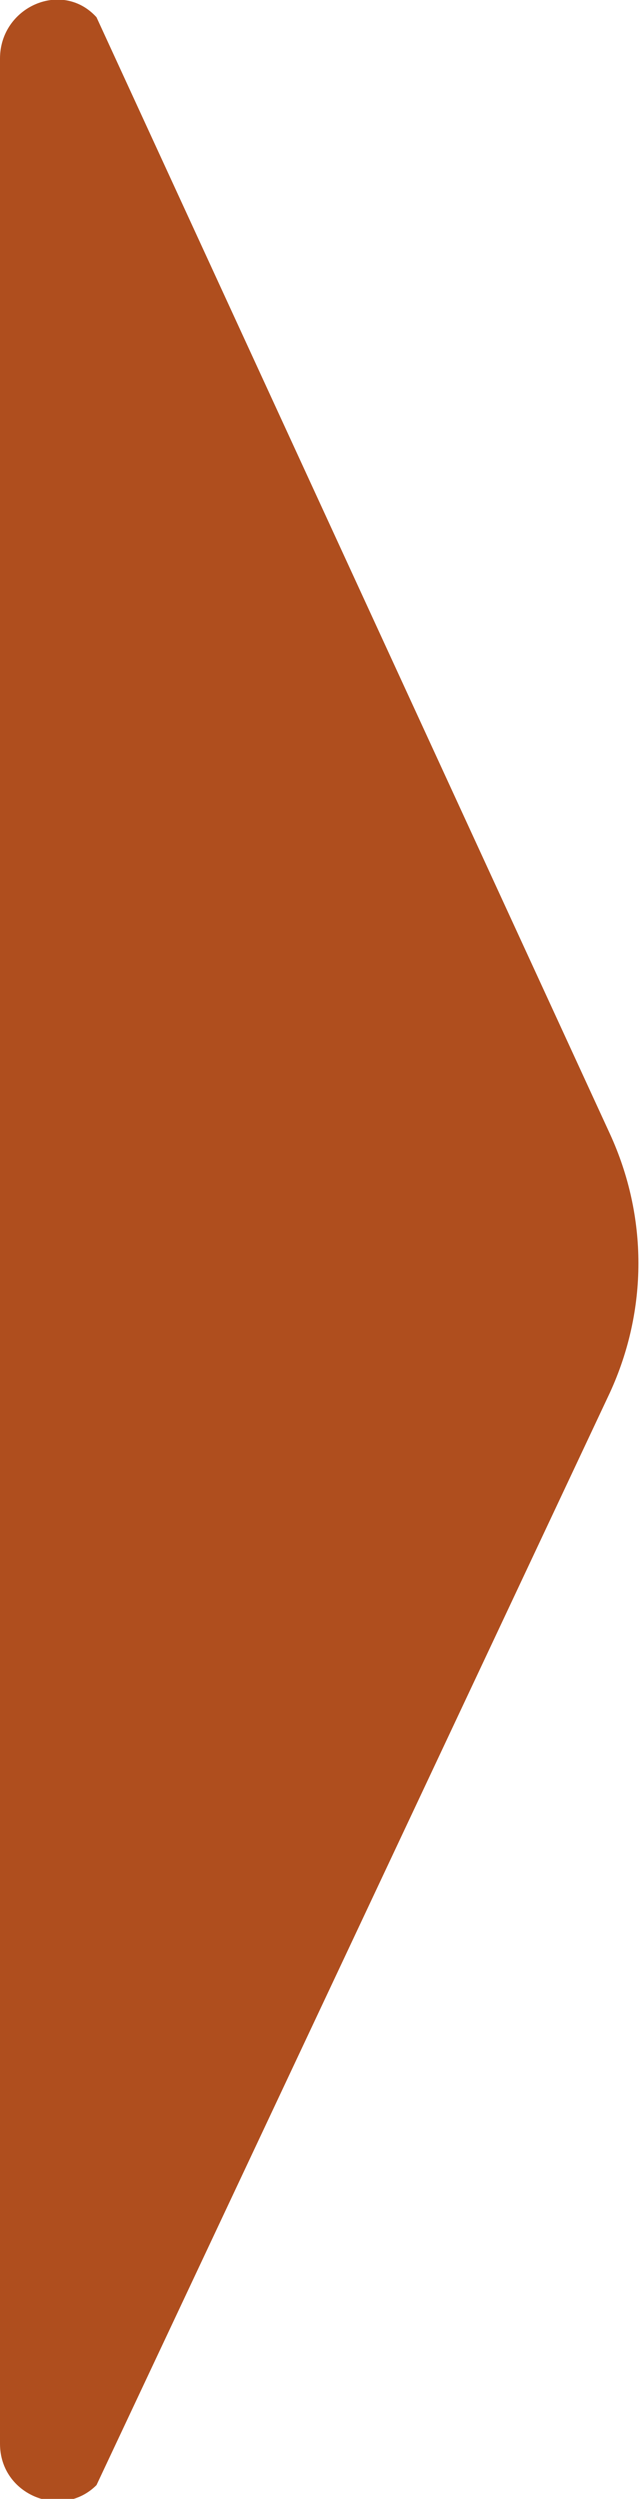
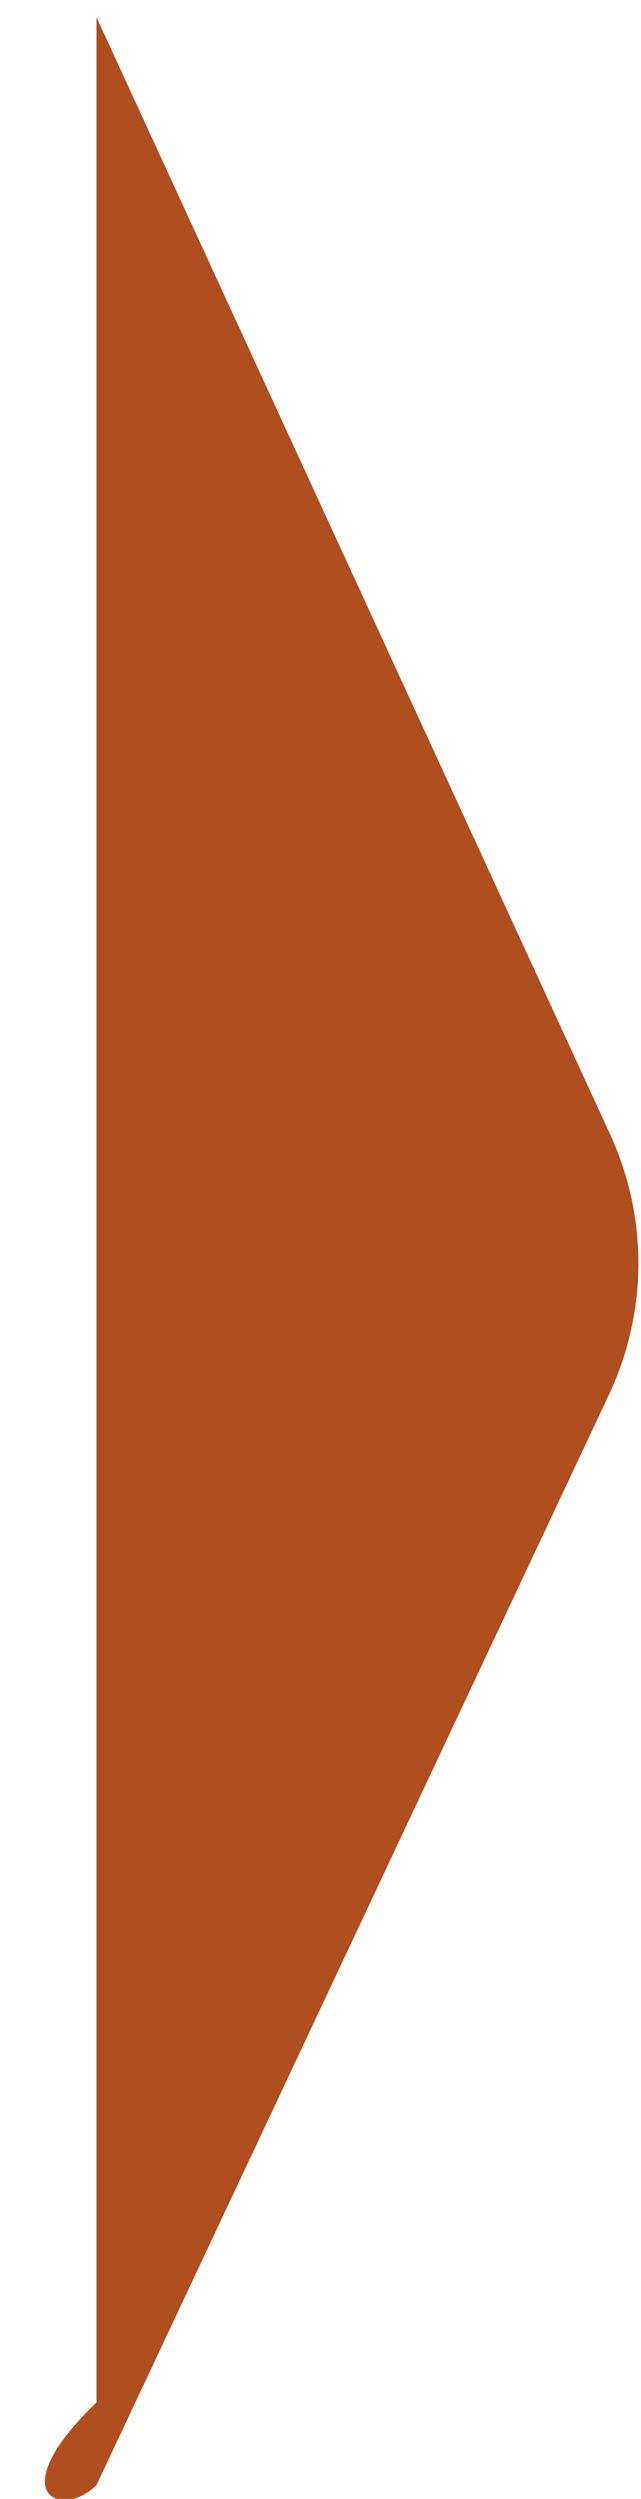
<svg xmlns="http://www.w3.org/2000/svg" version="1.1" id="Capa_1" x="0px" y="0px" viewBox="0 0 18.6 72.5" style="enable-background:new 0 0 18.6 72.5;" xml:space="preserve">
  <style type="text/css">
	.st0{fill:#FFFFFF;}
	.st1{fill:#F4A258;}
	.st2{fill:#C8C8C8;}
	.st3{opacity:0.5;fill:url(#SVGID_1_);}
	.st4{fill:#AF4E1E;}
	.st5{fill:none;stroke:#C8C8C8;stroke-miterlimit:10;}
	.st6{fill:none;stroke:#AF4E1E;stroke-miterlimit:10;}
	.st7{fill:none;stroke:#F4A258;stroke-width:11;stroke-linecap:round;stroke-linejoin:round;stroke-miterlimit:10;}
	.st8{opacity:0.75;fill:#FFFFFF;}
	.st9{opacity:0.5;fill:#F4A258;}
	.st10{fill:#E6E6E6;}
	.st11{opacity:0.5;fill:url(#SVGID_6_);}
	.st12{fill:#D38035;}
	.st13{fill:none;stroke:#F4A258;stroke-width:2;stroke-miterlimit:10;}
	.st14{fill:none;stroke:#FFFFFF;stroke-width:2;stroke-miterlimit:10;}
	.st15{opacity:0.5;clip-path:url(#SVGID_12_);fill:#FFFFFF;}
	.st16{opacity:0.5;clip-path:url(#SVGID_14_);fill:#FFFFFF;}
	.st17{opacity:0.5;clip-path:url(#SVGID_20_);fill:#FFFFFF;}
	.st18{clip-path:url(#SVGID_22_);}
	.st19{opacity:0.3;}
	.st20{opacity:0.5;fill:url(#SVGID_27_);}
	.st21{opacity:0.75;fill:#E6E6E6;}
	.st22{opacity:0.5;clip-path:url(#SVGID_31_);fill:#FFFFFF;}
	.st23{opacity:0.5;clip-path:url(#SVGID_35_);fill:#FFFFFF;}
	.st24{opacity:0.5;clip-path:url(#SVGID_41_);fill:#FFFFFF;}
	.st25{opacity:0.5;fill:url(#SVGID_42_);}
	.st26{clip-path:url(#SVGID_44_);}
	.st27{opacity:0.5;fill:url(#SVGID_49_);}
	.st28{opacity:0.5;clip-path:url(#SVGID_55_);fill:#FFFFFF;}
	.st29{opacity:0.5;clip-path:url(#SVGID_57_);fill:#FFFFFF;}
	.st30{opacity:0.5;clip-path:url(#SVGID_63_);fill:#FFFFFF;}
	.st31{clip-path:url(#SVGID_65_);}
	.st32{clip-path:url(#SVGID_67_);}
	.st33{opacity:0.5;fill:url(#SVGID_72_);}
	.st34{opacity:0.5;clip-path:url(#SVGID_76_);fill:#FFFFFF;}
	.st35{opacity:0.5;clip-path:url(#SVGID_80_);fill:#FFFFFF;}
	.st36{opacity:0.5;clip-path:url(#SVGID_86_);fill:#FFFFFF;}
	.st37{opacity:0.5;fill:url(#SVGID_87_);}
	.st38{fill:none;stroke:#FFFFFF;stroke-width:4.473;stroke-linecap:round;stroke-miterlimit:10;}
	.st39{fill:none;stroke:#FFFFFF;stroke-width:2.227;stroke-miterlimit:10;}
	.st40{fill:none;stroke:#FFFFFF;stroke-width:2.716;stroke-miterlimit:10;}
	.st41{fill:#FFFFFF;stroke:#FFFFFF;stroke-width:2.425;stroke-miterlimit:10;}
	.st42{fill:#D38035;stroke:#FFFFFF;stroke-width:2.209;stroke-miterlimit:10;}
	.st43{fill:#F4A258;stroke:#FFFFFF;stroke-width:2.209;stroke-miterlimit:10;}
	.st44{fill:none;stroke:#FFFFFF;stroke-width:2.209;stroke-miterlimit:10;}
	.st45{fill:none;stroke:#FFFFFF;stroke-width:1.501;stroke-miterlimit:10;}
	.st46{fill:none;stroke:#FFFFFF;stroke-width:1.831;stroke-miterlimit:10;}
	.st47{fill:#D38035;stroke:#FFFFFF;stroke-width:1.489;stroke-miterlimit:10;}
	.st48{fill:#F4A258;stroke:#FFFFFF;stroke-width:1.489;stroke-miterlimit:10;}
	.st49{fill:none;stroke:#FFFFFF;stroke-width:1.489;stroke-miterlimit:10;}
	.st50{opacity:0.5;fill:url(#SVGID_88_);}
	.st51{fill:none;stroke:#FFFFFF;stroke-miterlimit:10;}
	.st52{opacity:0.5;fill:url(#SVGID_89_);}
	.st53{fill:none;stroke:#AF4E1E;stroke-width:2.447;stroke-miterlimit:10;}
	.st54{fill:none;stroke:#FFFFFF;stroke-width:3.674;stroke-miterlimit:10;}
	.st55{fill:none;stroke:#FFFFFF;stroke-width:4.481;stroke-miterlimit:10;}
	.st56{fill:#D38035;stroke:#FFFFFF;stroke-width:3.644;stroke-miterlimit:10;}
	.st57{fill:#F4A258;stroke:#FFFFFF;stroke-width:3.644;stroke-miterlimit:10;}
	.st58{fill:none;stroke:#FFFFFF;stroke-width:3.644;stroke-miterlimit:10;}
	.st59{opacity:0.5;fill:url(#SVGID_90_);}
	.st60{fill:none;stroke:#AF4E1E;stroke-width:1.004;stroke-miterlimit:10;}
	.st61{fill:none;stroke:#FFFFFF;stroke-width:1.683;stroke-miterlimit:10;}
	.st62{fill:none;stroke:#FFFFFF;stroke-width:2.053;stroke-miterlimit:10;}
	.st63{fill:#D38035;stroke:#FFFFFF;stroke-width:1.67;stroke-miterlimit:10;}
	.st64{fill:#F4A258;stroke:#FFFFFF;stroke-width:1.67;stroke-miterlimit:10;}
	.st65{fill:none;stroke:#FFFFFF;stroke-width:1.67;stroke-miterlimit:10;}
	.st66{clip-path:url(#SVGID_92_);}
	.st67{opacity:0.5;fill:url(#SVGID_97_);}
	.st68{fill:none;stroke:#C8C8C8;stroke-width:0.375;stroke-miterlimit:10;}
	.st69{fill:none;stroke:#AF4E1E;stroke-width:0.375;stroke-miterlimit:10;}
	.st70{fill:none;stroke:#F4A258;stroke-width:0.749;stroke-miterlimit:10;}
	.st71{fill:none;stroke:#FFFFFF;stroke-width:0.749;stroke-miterlimit:10;}
	.st72{opacity:0.5;clip-path:url(#SVGID_103_);fill:#FFFFFF;}
	.st73{opacity:0.5;clip-path:url(#SVGID_105_);fill:#FFFFFF;}
	.st74{opacity:0.5;clip-path:url(#SVGID_111_);fill:#FFFFFF;}
	.st75{fill:none;stroke:#000000;stroke-width:0.495;stroke-miterlimit:10;}
	.st76{clip-path:url(#SVGID_113_);}
	.st77{clip-path:url(#SVGID_115_);}
	.st78{opacity:0.5;fill:url(#SVGID_120_);}
	.st79{opacity:0.5;clip-path:url(#SVGID_124_);fill:#FFFFFF;}
	.st80{opacity:0.5;clip-path:url(#SVGID_128_);fill:#FFFFFF;}
	.st81{opacity:0.5;clip-path:url(#SVGID_134_);fill:#FFFFFF;}
	.st82{fill:none;stroke:#000000;stroke-width:0.494;stroke-miterlimit:10;}
	.st83{opacity:0.5;fill:url(#SVGID_135_);}
	.st84{fill:none;stroke:#C8C8C8;stroke-width:0.552;stroke-miterlimit:10;}
	.st85{fill:none;stroke:#AF4E1E;stroke-width:0.552;stroke-miterlimit:10;}
	.st86{fill:none;stroke:#FFFFFF;stroke-width:1.229;stroke-miterlimit:10;}
	.st87{fill:none;stroke:#FFFFFF;stroke-width:1.499;stroke-miterlimit:10;}
	.st88{fill:#D38035;stroke:#FFFFFF;stroke-width:1.219;stroke-miterlimit:10;}
	.st89{fill:#F4A258;stroke:#FFFFFF;stroke-width:1.219;stroke-miterlimit:10;}
	.st90{fill:none;stroke:#FFFFFF;stroke-width:1.219;stroke-miterlimit:10;}
	.st91{fill:none;stroke:#000000;stroke-width:0.5;stroke-miterlimit:10;}
	.st92{opacity:0.5;fill:url(#SVGID_136_);}
	.st93{fill:none;stroke:#C8C8C8;stroke-width:0.552;stroke-miterlimit:10;}
	.st94{fill:none;stroke:#AF4E1E;stroke-width:0.552;stroke-miterlimit:10;}
	.st95{fill:none;stroke:#FFFFFF;stroke-width:1.499;stroke-miterlimit:10;}
	.st96{fill:#D38035;stroke:#FFFFFF;stroke-width:1.219;stroke-miterlimit:10;}
	.st97{fill:#F4A258;stroke:#FFFFFF;stroke-width:1.219;stroke-miterlimit:10;}
	.st98{fill:none;stroke:#FFFFFF;stroke-width:1.219;stroke-miterlimit:10;}
	.st99{opacity:0.5;fill:url(#SVGID_137_);}
	.st100{opacity:0.5;fill:url(#SVGID_138_);}
	.st101{fill:none;stroke:#AF4E1E;stroke-width:0.613;stroke-miterlimit:10;}
	.st102{fill:none;stroke:#FFFFFF;stroke-width:0.919;stroke-miterlimit:10;}
	.st103{fill:none;stroke:#FFFFFF;stroke-width:1.122;stroke-miterlimit:10;}
	.st104{fill:#D38035;stroke:#FFFFFF;stroke-width:0.912;stroke-miterlimit:10;}
	.st105{fill:#F4A258;stroke:#FFFFFF;stroke-width:0.912;stroke-miterlimit:10;}
	.st106{fill:none;stroke:#FFFFFF;stroke-width:0.912;stroke-miterlimit:10;}
	.st107{opacity:0.5;fill:url(#SVGID_139_);}
	.st108{fill:none;stroke:#AF4E1E;stroke-width:0.615;stroke-miterlimit:10;}
	.st109{fill:none;stroke:#FFFFFF;stroke-width:1.031;stroke-miterlimit:10;}
	.st110{fill:none;stroke:#FFFFFF;stroke-width:1.258;stroke-miterlimit:10;}
	.st111{fill:#D38035;stroke:#FFFFFF;stroke-width:1.023;stroke-miterlimit:10;}
	.st112{fill:#F4A258;stroke:#FFFFFF;stroke-width:1.023;stroke-miterlimit:10;}
	.st113{fill:none;stroke:#FFFFFF;stroke-width:1.023;stroke-miterlimit:10;}
	.st114{fill:none;stroke:#FFFFFF;stroke-width:0.768;stroke-miterlimit:10;}
	.st115{fill:none;stroke:#FFFFFF;stroke-width:0.384;stroke-miterlimit:10;}
	.st116{fill:#D38035;stroke:#FFFFFF;stroke-width:0.848;stroke-miterlimit:10;}
</style>
  <g>
    <g>
-       <path class="st4" d="M2.8,72.1l14.9-31.7c1.1-2.4,1.1-5.1,0-7.5L2.8,0.5C1.8-0.6,0,0.2,0,1.7l0,69.2C0,72.4,1.8,73.1,2.8,72.1z" />
+       <path class="st4" d="M2.8,72.1l14.9-31.7c1.1-2.4,1.1-5.1,0-7.5L2.8,0.5l0,69.2C0,72.4,1.8,73.1,2.8,72.1z" />
    </g>
  </g>
</svg>